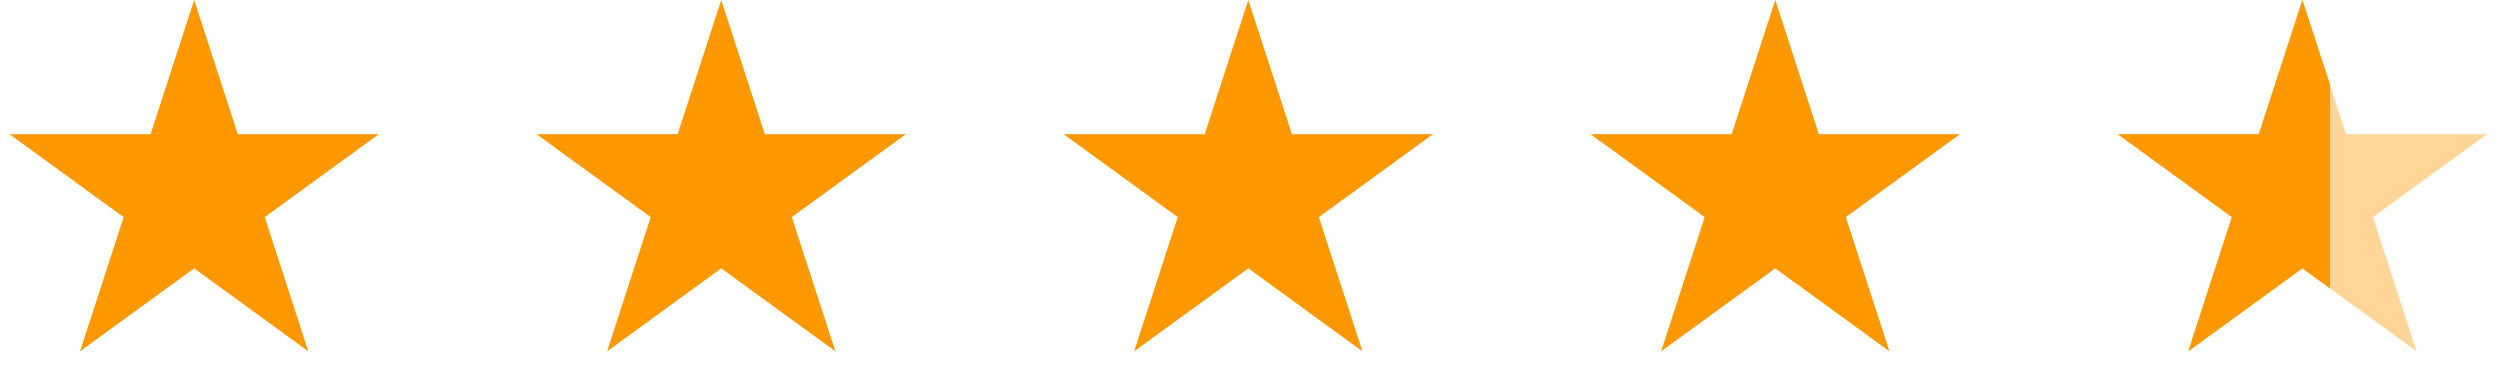
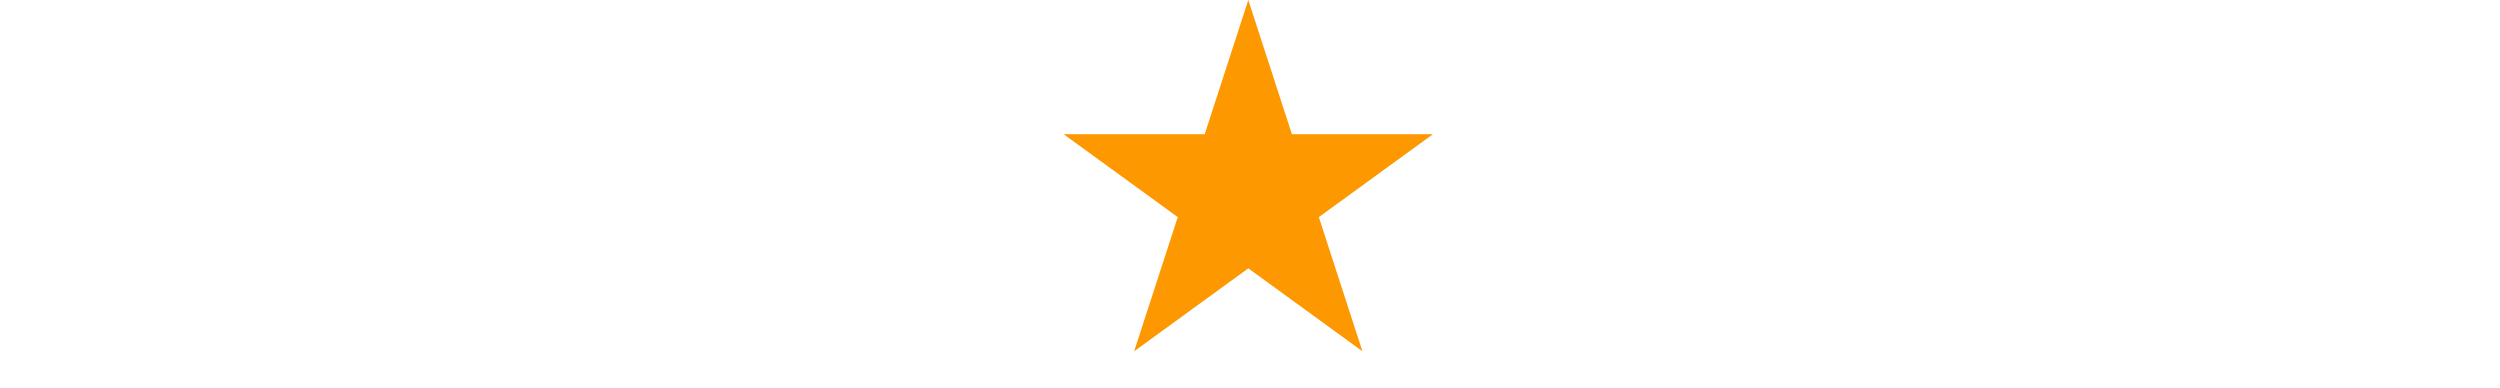
<svg xmlns="http://www.w3.org/2000/svg" width="103" height="16" viewBox="0 0 103 16" fill="none">
-   <path d="M8 0L9.796 5.528H15.608L10.906 8.945L12.702 14.473L8 11.056L3.298 14.473L5.094 8.945L0.392 5.528H6.204L8 0Z" fill="#FD9800" />
-   <path d="M29.715 0L31.511 5.528H37.323L32.621 8.945L34.417 14.473L29.715 11.056L25.013 14.473L26.809 8.945L22.106 5.528H27.919L29.715 0Z" fill="#FD9800" />
  <path d="M51.43 0L53.226 5.528H59.038L54.336 8.945L56.132 14.473L51.43 11.056L46.727 14.473L48.523 8.945L43.821 5.528H49.634L51.43 0Z" fill="#FD9800" />
-   <path d="M73.141 0L74.937 5.528H80.749L76.047 8.945L77.843 14.473L73.141 11.056L68.438 14.473L70.234 8.945L65.532 5.528H71.344L73.141 0Z" fill="#FD9800" />
-   <path d="M94.859 0L96.655 5.528H102.467L97.765 8.945L99.561 14.473L94.859 11.056L90.156 14.473L91.952 8.945L87.25 5.528H93.062L94.859 0Z" fill="#FFD698" />
-   <path d="M94.859 0L96 3.5V11.887L94.859 11.056L90.156 14.473L91.952 8.945L87.25 5.528H93.062L94.859 0Z" fill="#FD9800" />
</svg>